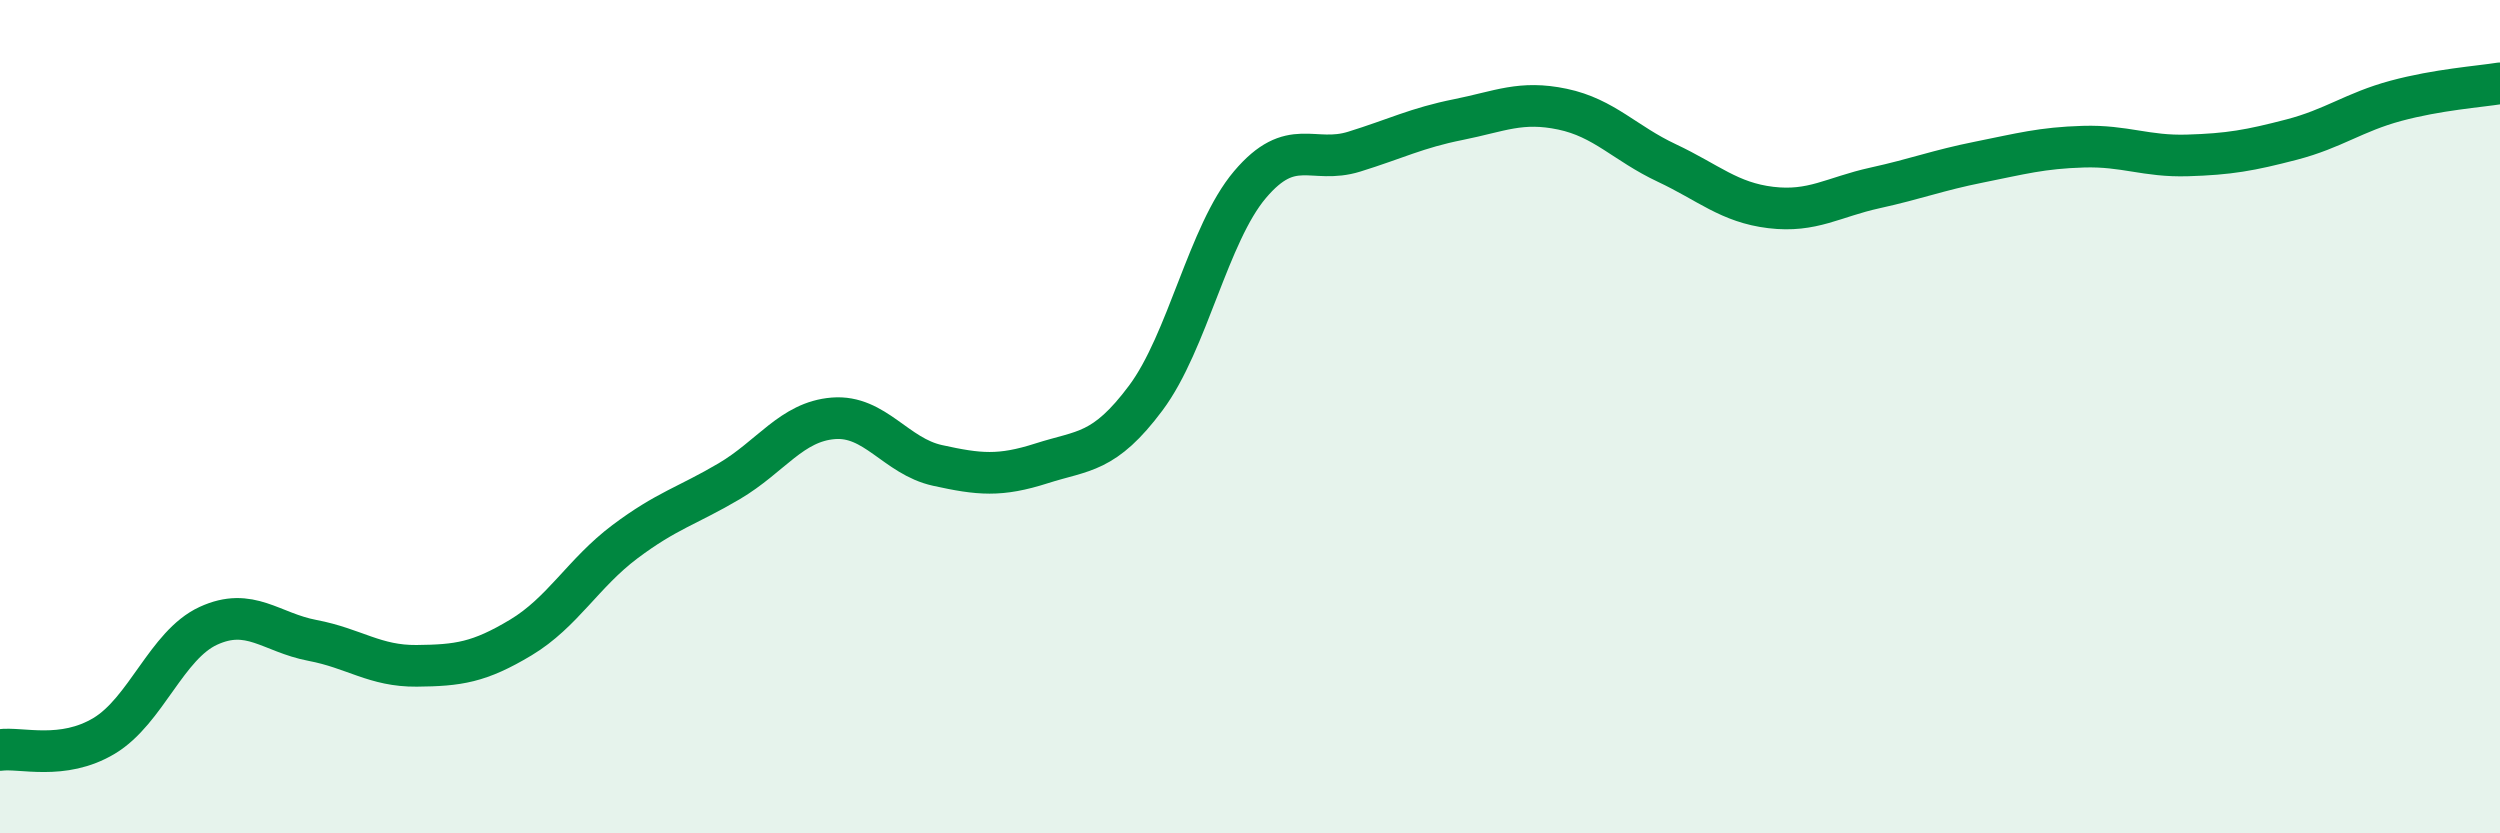
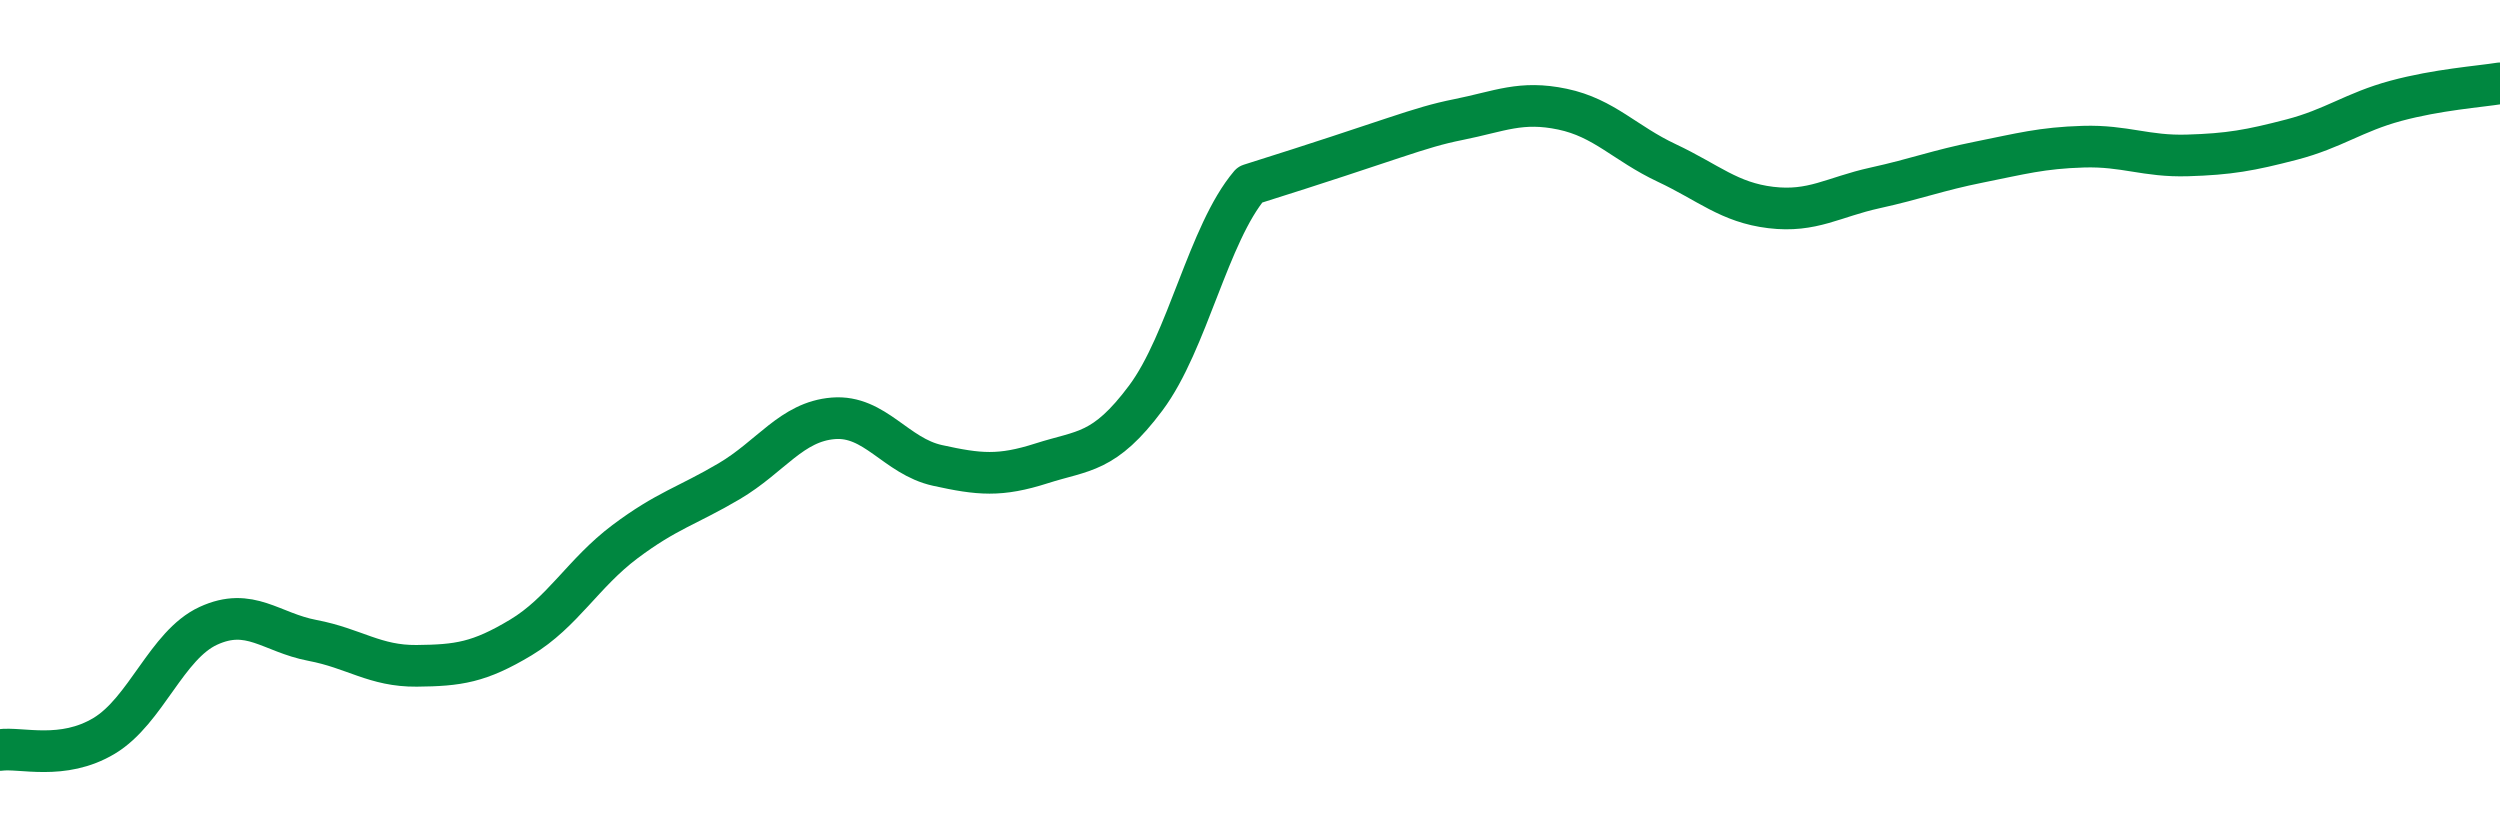
<svg xmlns="http://www.w3.org/2000/svg" width="60" height="20" viewBox="0 0 60 20">
-   <path d="M 0,18 C 0.5,17.93 1.5,18.26 2.5,17.66 C 3.5,17.06 4,15.48 5,15.02 C 6,14.56 6.5,15.18 7.5,15.37 C 8.5,15.56 9,15.99 10,15.98 C 11,15.97 11.5,15.9 12.5,15.3 C 13.5,14.7 14,13.75 15,13 C 16,12.25 16.5,12.14 17.5,11.55 C 18.5,10.96 19,10.12 20,10.04 C 21,9.96 21.5,10.95 22.5,11.17 C 23.5,11.39 24,11.44 25,11.12 C 26,10.8 26.5,10.89 27.5,9.55 C 28.5,8.21 29,5.61 30,4.43 C 31,3.25 31.5,3.95 32.5,3.64 C 33.5,3.33 34,3.07 35,2.87 C 36,2.67 36.5,2.41 37.5,2.62 C 38.5,2.83 39,3.44 40,3.91 C 41,4.38 41.5,4.86 42.5,4.98 C 43.5,5.1 44,4.73 45,4.51 C 46,4.29 46.5,4.09 47.5,3.89 C 48.5,3.69 49,3.55 50,3.52 C 51,3.49 51.5,3.76 52.5,3.73 C 53.5,3.7 54,3.61 55,3.35 C 56,3.09 56.5,2.69 57.5,2.42 C 58.5,2.15 59.5,2.08 60,2L60 20L0 20Z" fill="#008740" opacity="0.1" stroke-linecap="round" stroke-linejoin="round" />
-   <path d="M 0,18 C 0.5,17.93 1.5,18.26 2.5,17.66 C 3.5,17.06 4,15.48 5,15.02 C 6,14.56 6.5,15.18 7.5,15.37 C 8.5,15.56 9,15.99 10,15.98 C 11,15.97 11.5,15.9 12.5,15.3 C 13.5,14.7 14,13.75 15,13 C 16,12.25 16.5,12.14 17.5,11.55 C 18.5,10.96 19,10.12 20,10.04 C 21,9.96 21.5,10.95 22.5,11.17 C 23.5,11.39 24,11.44 25,11.12 C 26,10.8 26.5,10.89 27.5,9.55 C 28.5,8.21 29,5.61 30,4.43 C 31,3.25 31.5,3.95 32.5,3.64 C 33.5,3.33 34,3.07 35,2.87 C 36,2.67 36.5,2.41 37.5,2.62 C 38.5,2.83 39,3.44 40,3.91 C 41,4.38 41.5,4.86 42.5,4.98 C 43.5,5.1 44,4.73 45,4.51 C 46,4.29 46.5,4.09 47.5,3.89 C 48.5,3.69 49,3.55 50,3.52 C 51,3.49 51.5,3.76 52.5,3.73 C 53.5,3.7 54,3.61 55,3.35 C 56,3.09 56.5,2.69 57.5,2.42 C 58.5,2.15 59.5,2.08 60,2" stroke="#008740" stroke-width="1" fill="none" stroke-linecap="round" stroke-linejoin="round" />
+   <path d="M 0,18 C 0.5,17.93 1.5,18.26 2.5,17.66 C 3.5,17.06 4,15.48 5,15.02 C 6,14.56 6.5,15.18 7.5,15.37 C 8.5,15.56 9,15.99 10,15.98 C 11,15.97 11.5,15.9 12.5,15.3 C 13.5,14.7 14,13.75 15,13 C 16,12.25 16.5,12.14 17.5,11.55 C 18.5,10.96 19,10.12 20,10.04 C 21,9.96 21.5,10.95 22.5,11.17 C 23.5,11.39 24,11.44 25,11.12 C 26,10.8 26.5,10.89 27.5,9.55 C 28.5,8.21 29,5.61 30,4.43 C 33.5,3.33 34,3.07 35,2.87 C 36,2.67 36.5,2.41 37.5,2.62 C 38.5,2.83 39,3.44 40,3.91 C 41,4.38 41.5,4.86 42.5,4.98 C 43.5,5.1 44,4.73 45,4.51 C 46,4.29 46.5,4.09 47.5,3.89 C 48.5,3.69 49,3.55 50,3.52 C 51,3.49 51.5,3.76 52.5,3.73 C 53.5,3.7 54,3.61 55,3.35 C 56,3.09 56.5,2.69 57.5,2.42 C 58.5,2.15 59.5,2.08 60,2" stroke="#008740" stroke-width="1" fill="none" stroke-linecap="round" stroke-linejoin="round" />
</svg>